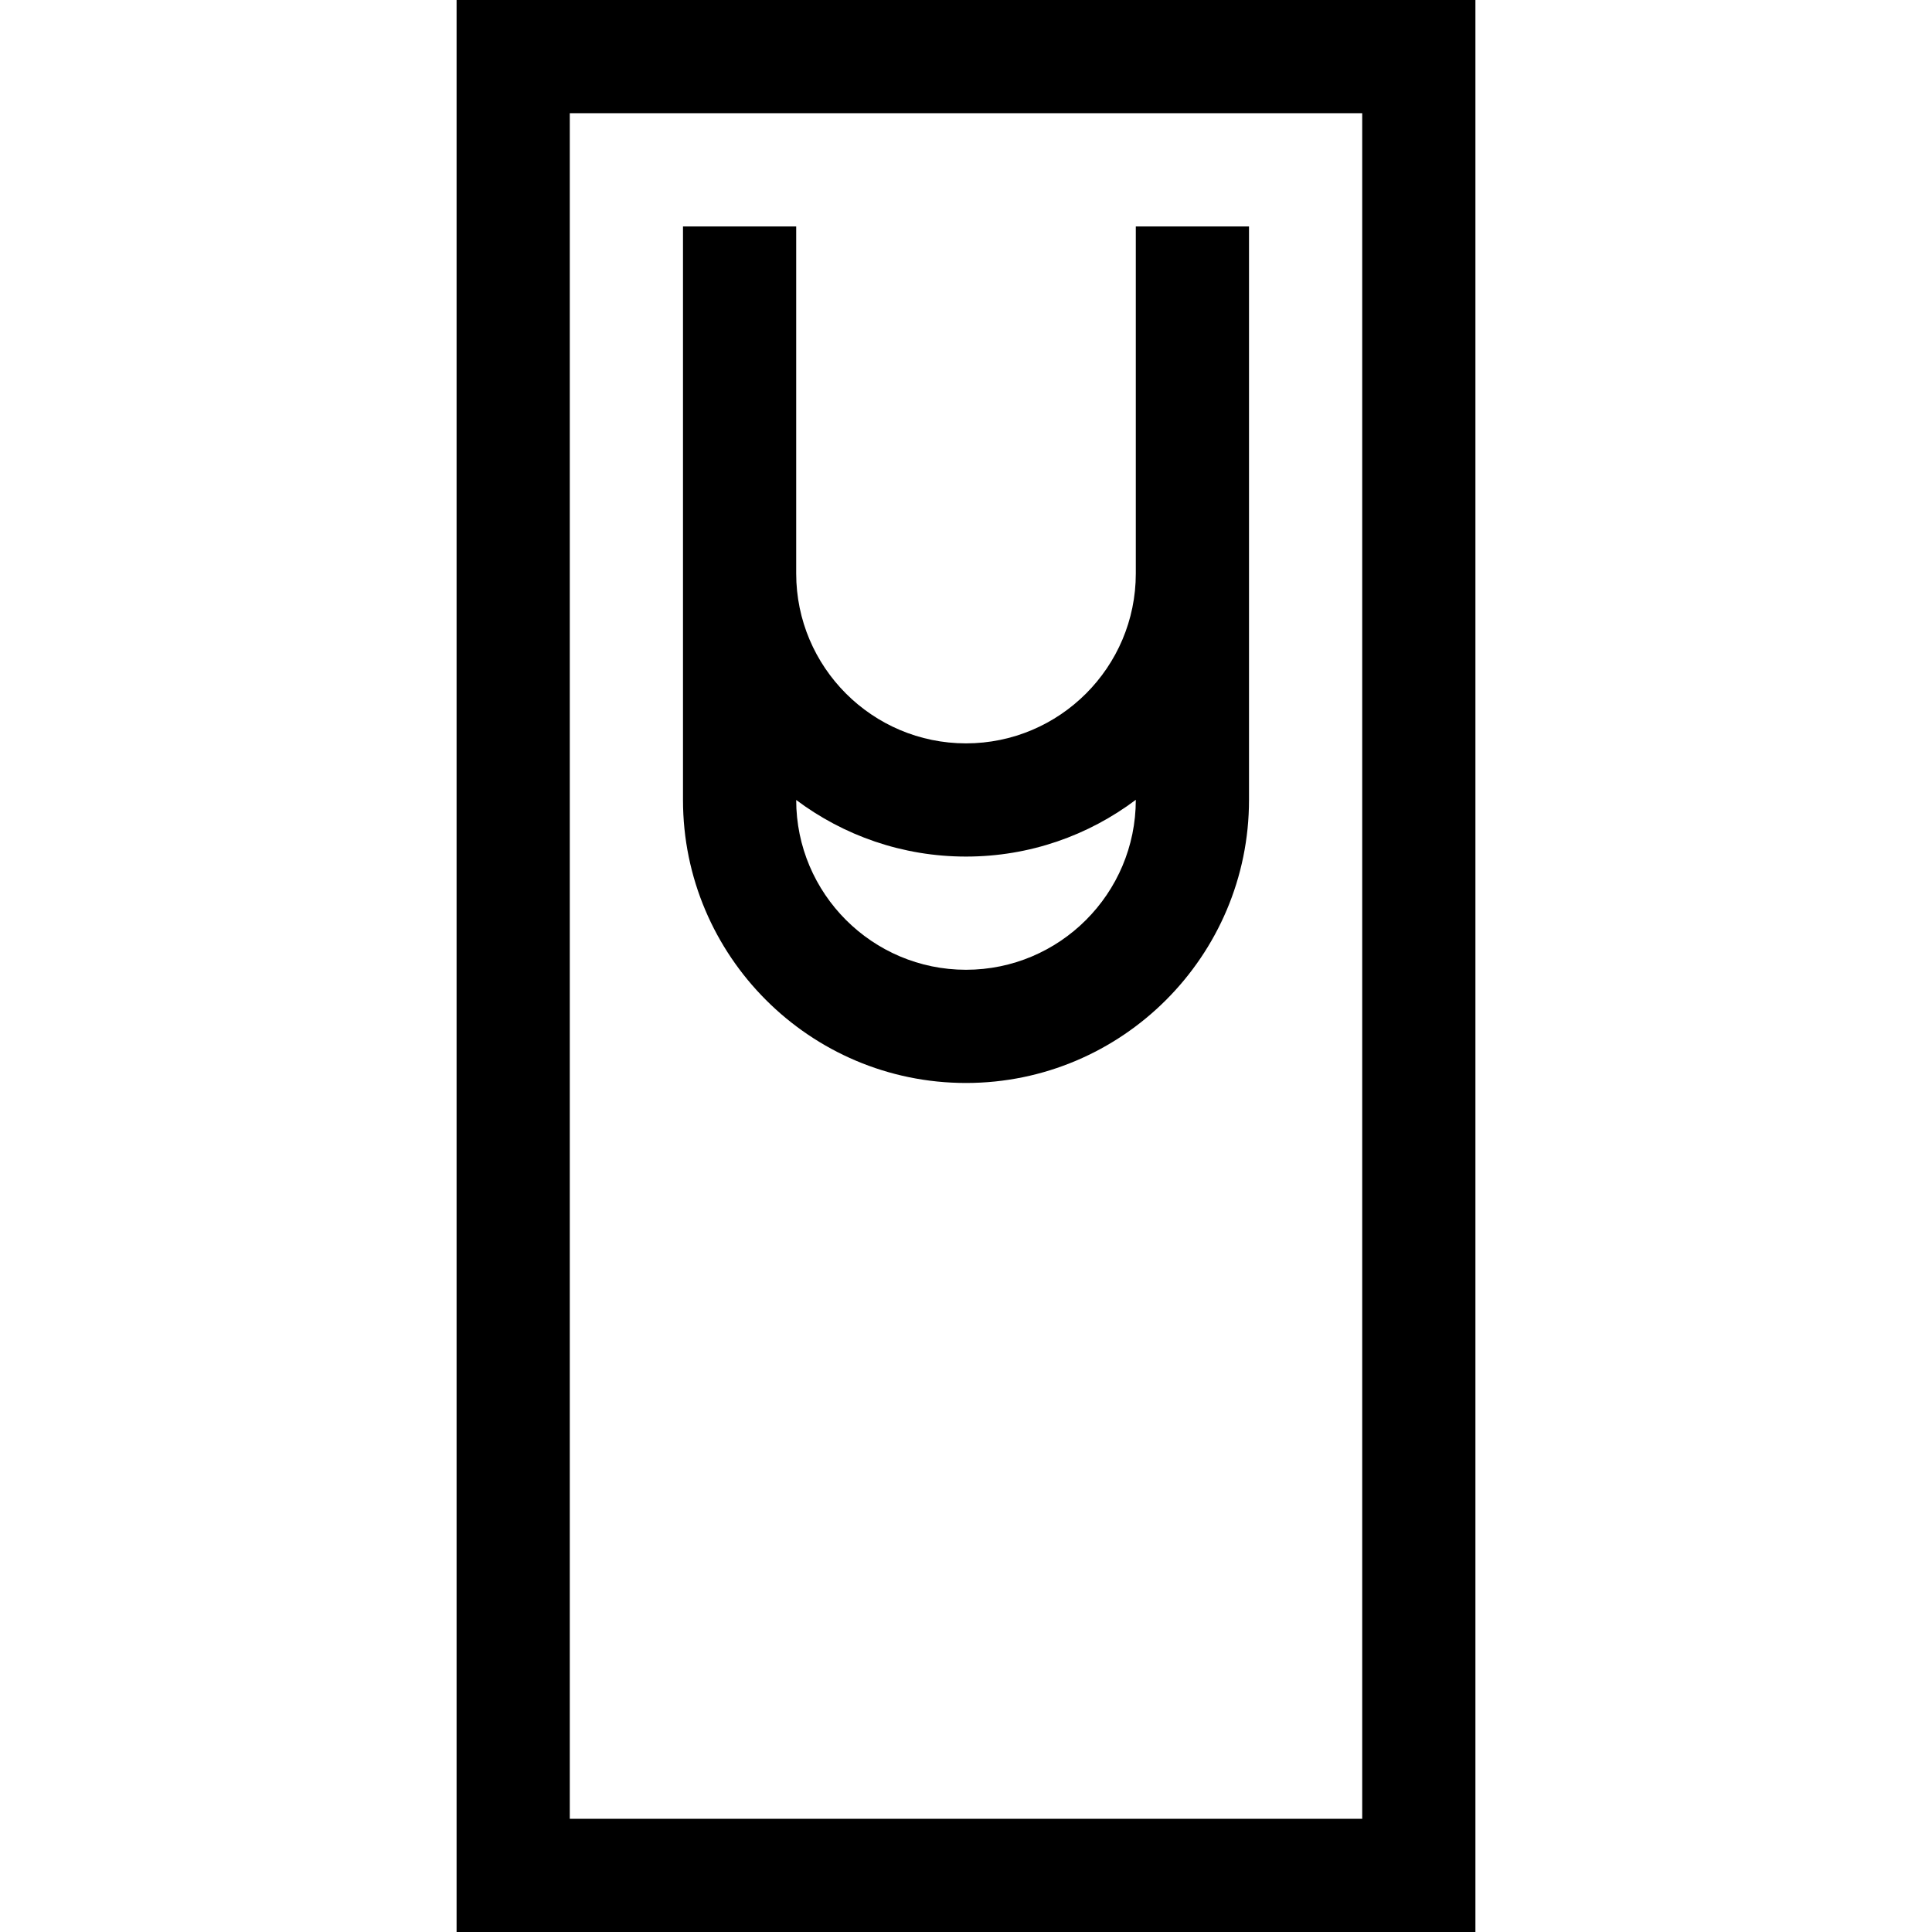
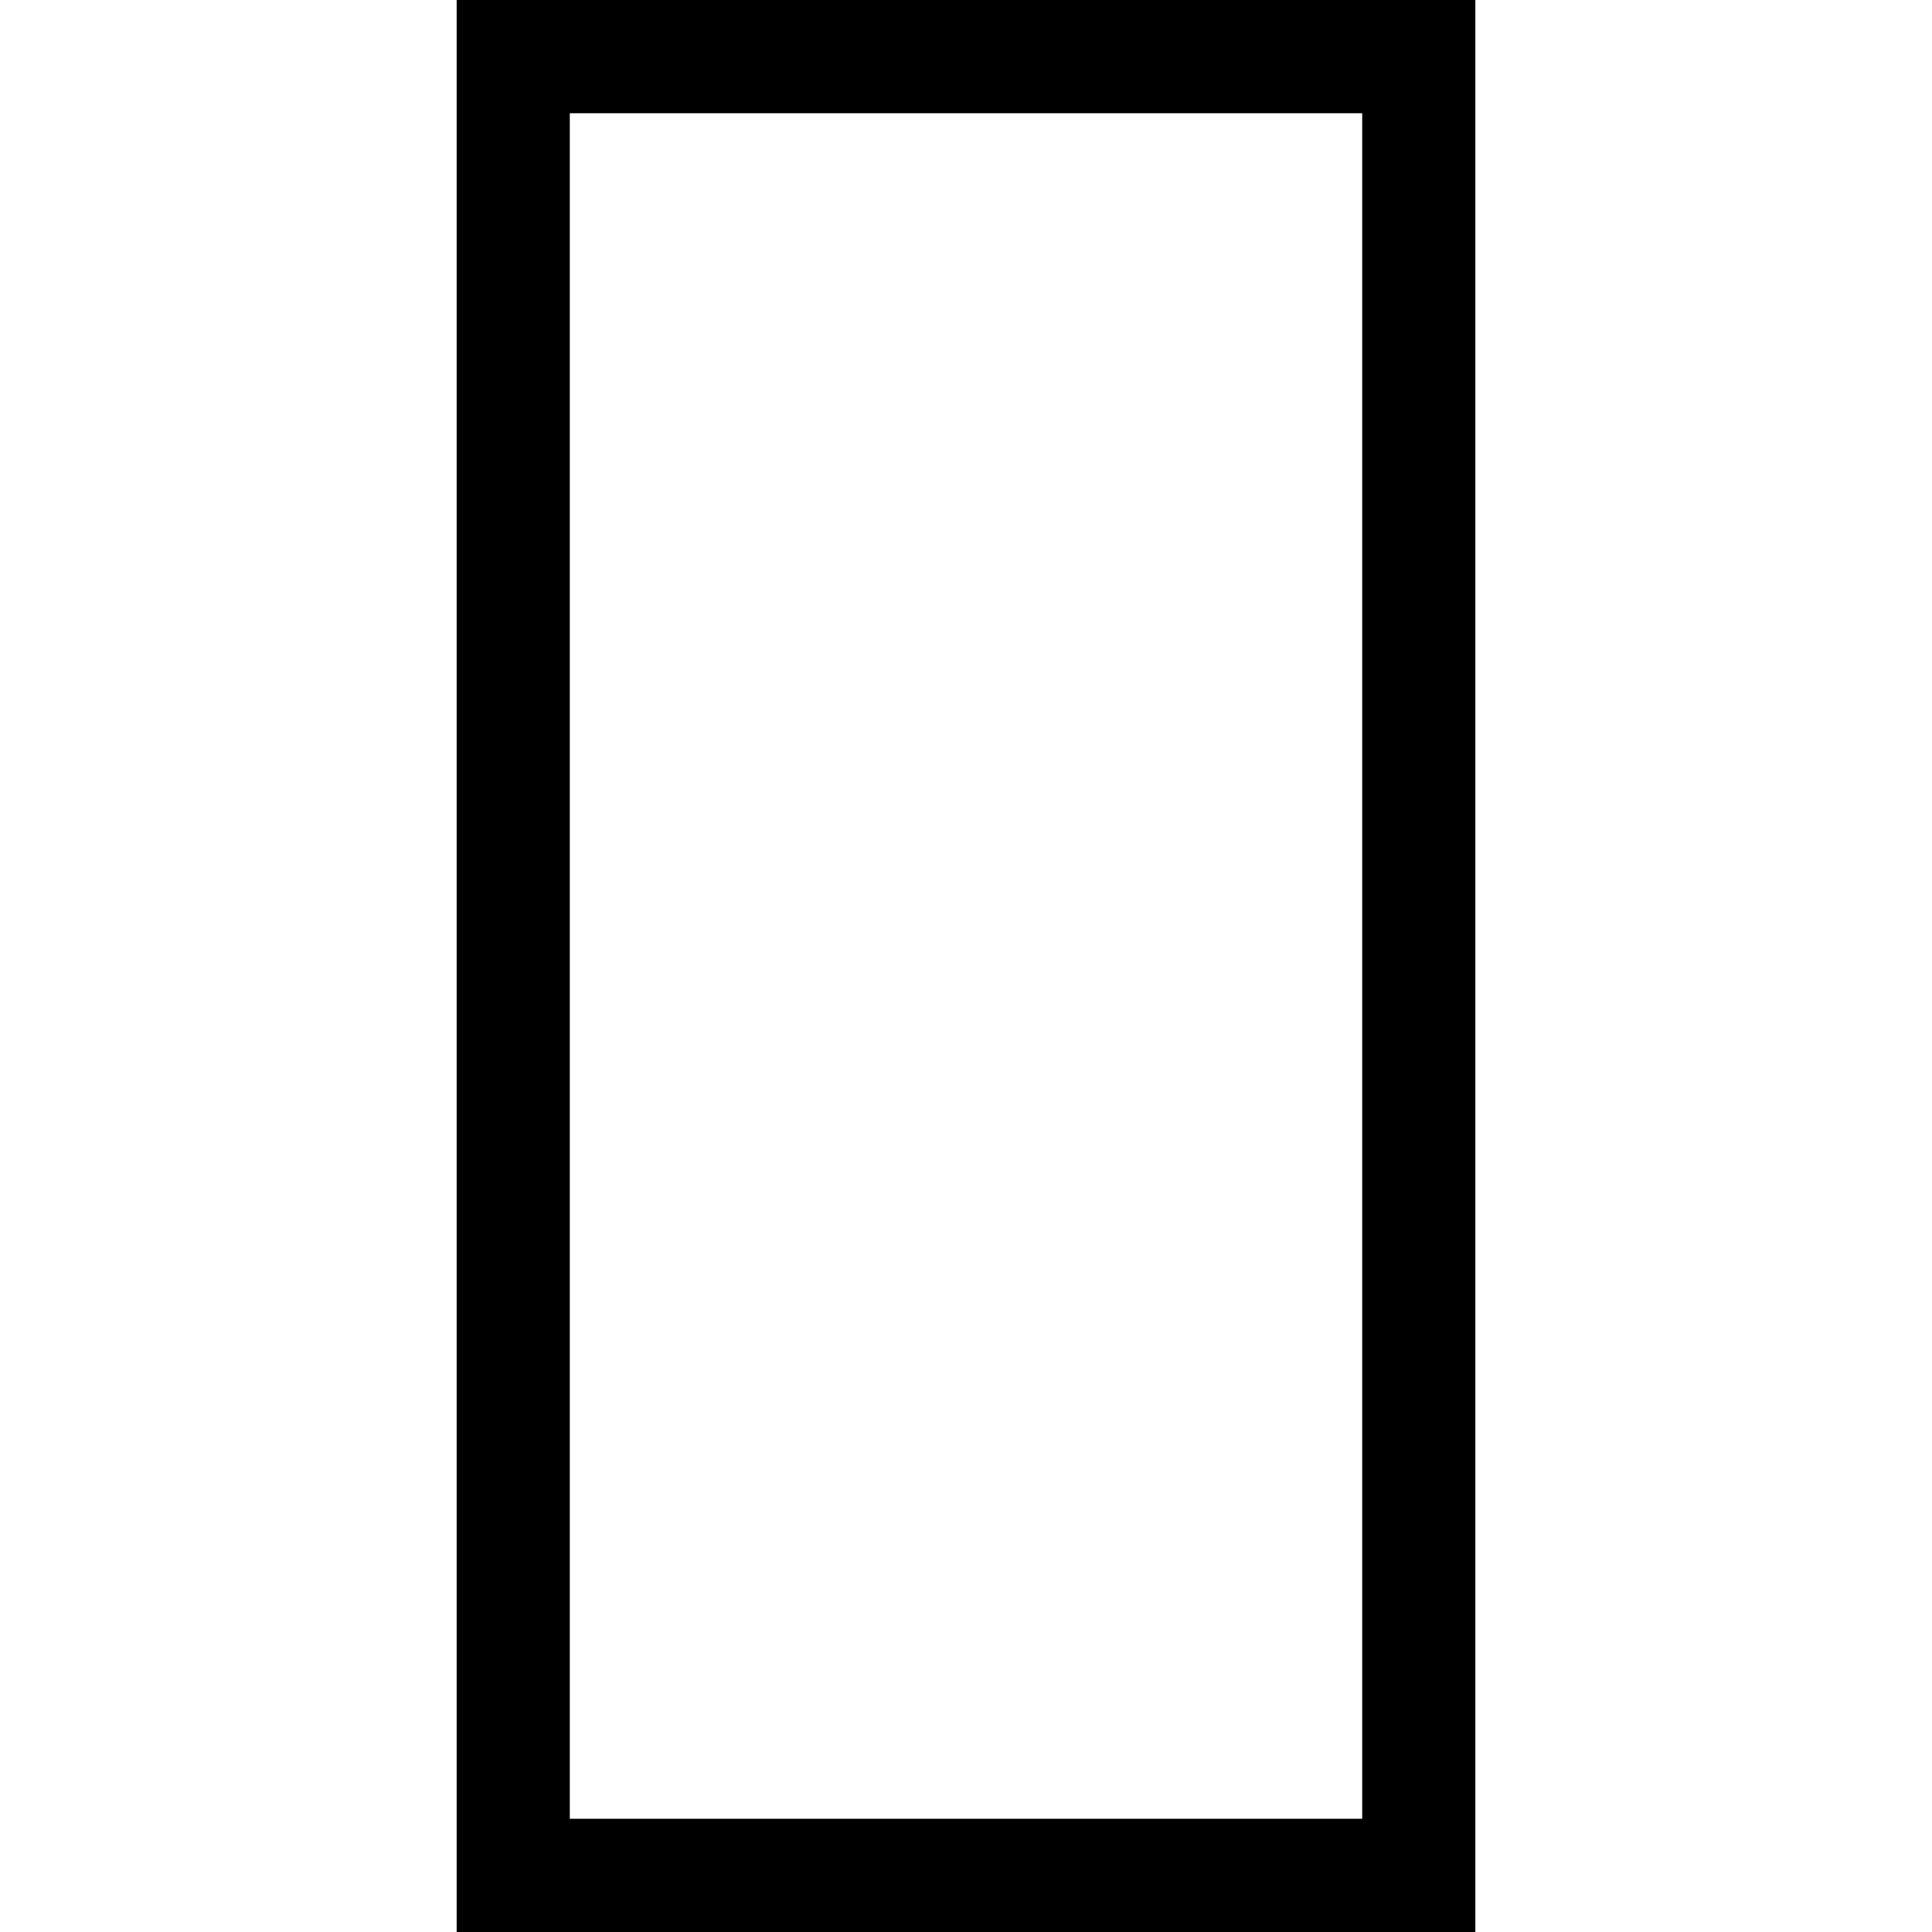
<svg xmlns="http://www.w3.org/2000/svg" id="Capa_1" height="512" viewBox="0 0 512 512" width="512">
  <g>
    <path d="m121 0v512h270v-512zm240 482h-210v-452h210z" />
-     <path d="m256 287c41.355 0 75-33.645 75-75v-152h-30v92c0 24.813-20.187 45-45 45s-45-20.187-45-45v-92h-30v152c0 41.355 33.645 75 75 75zm0-60c16.871 0 32.456-5.603 45-15.041 0 24.854-20.187 45.041-45 45.041s-45-20.187-45-45c12.544 9.397 28.129 15 45 15z" />
  </g>
</svg>